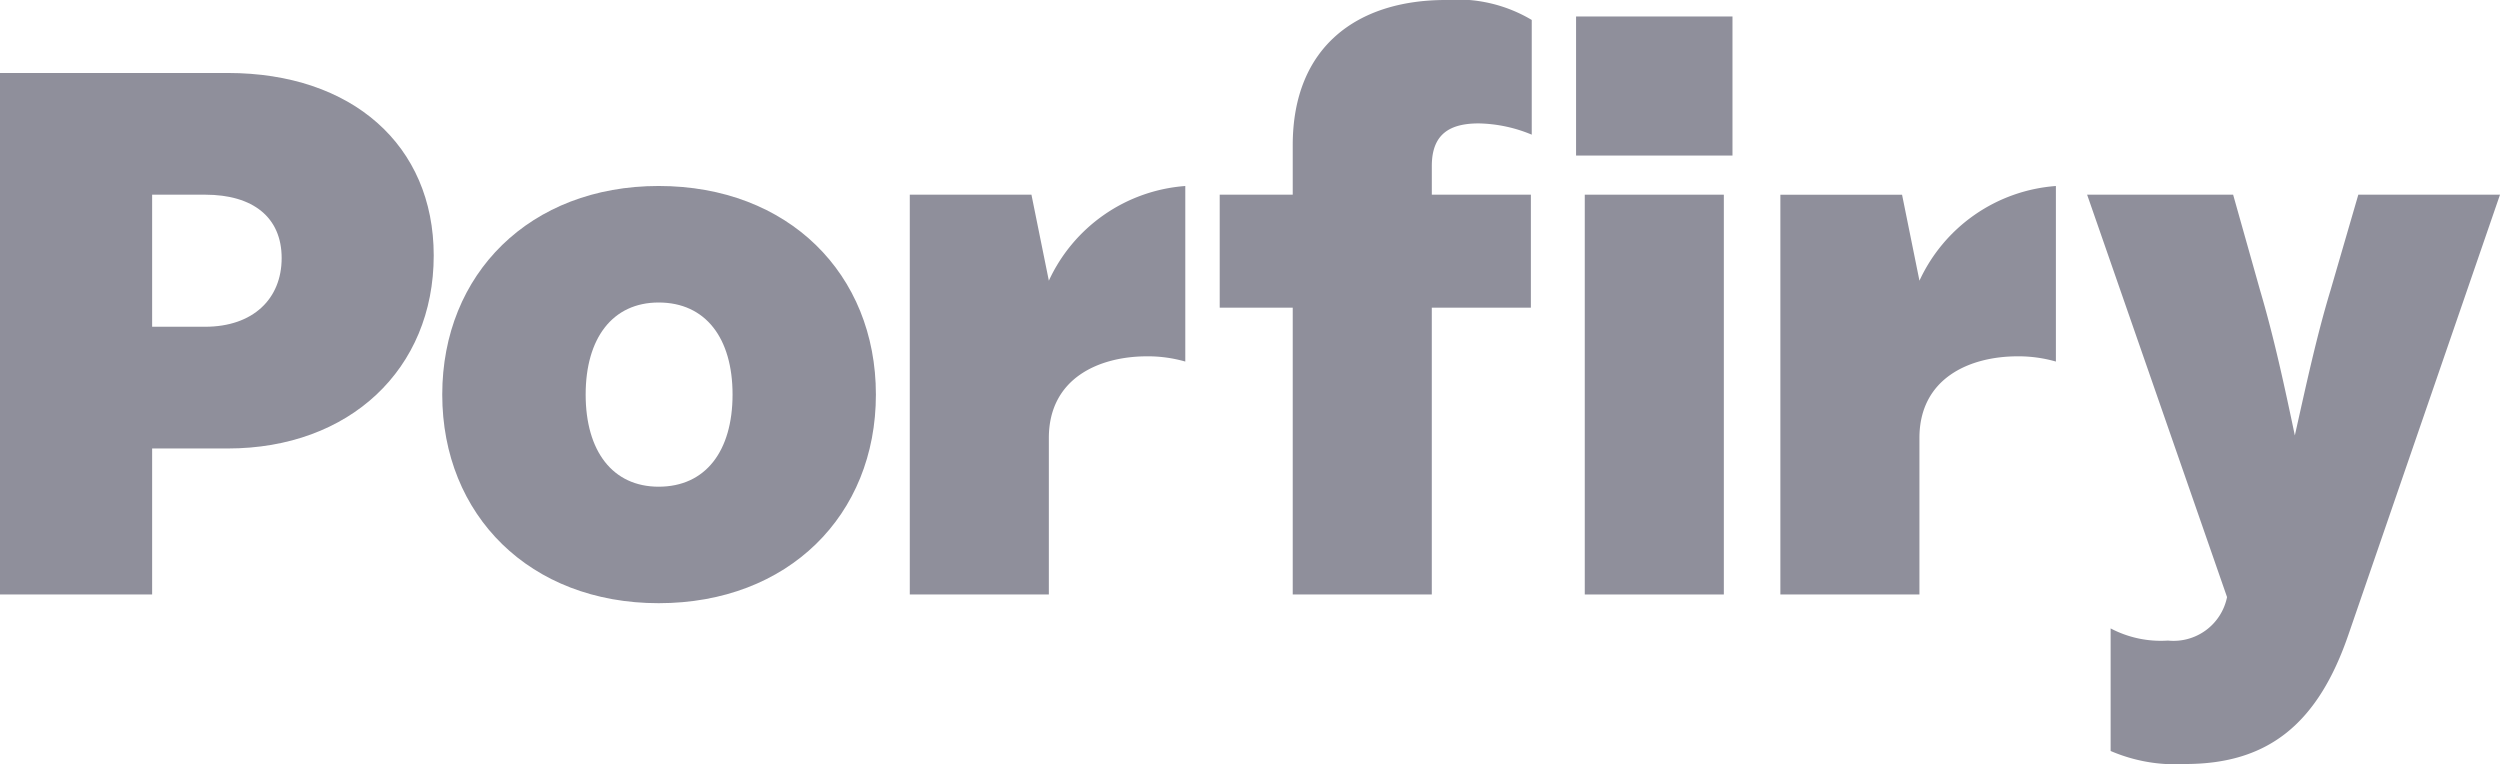
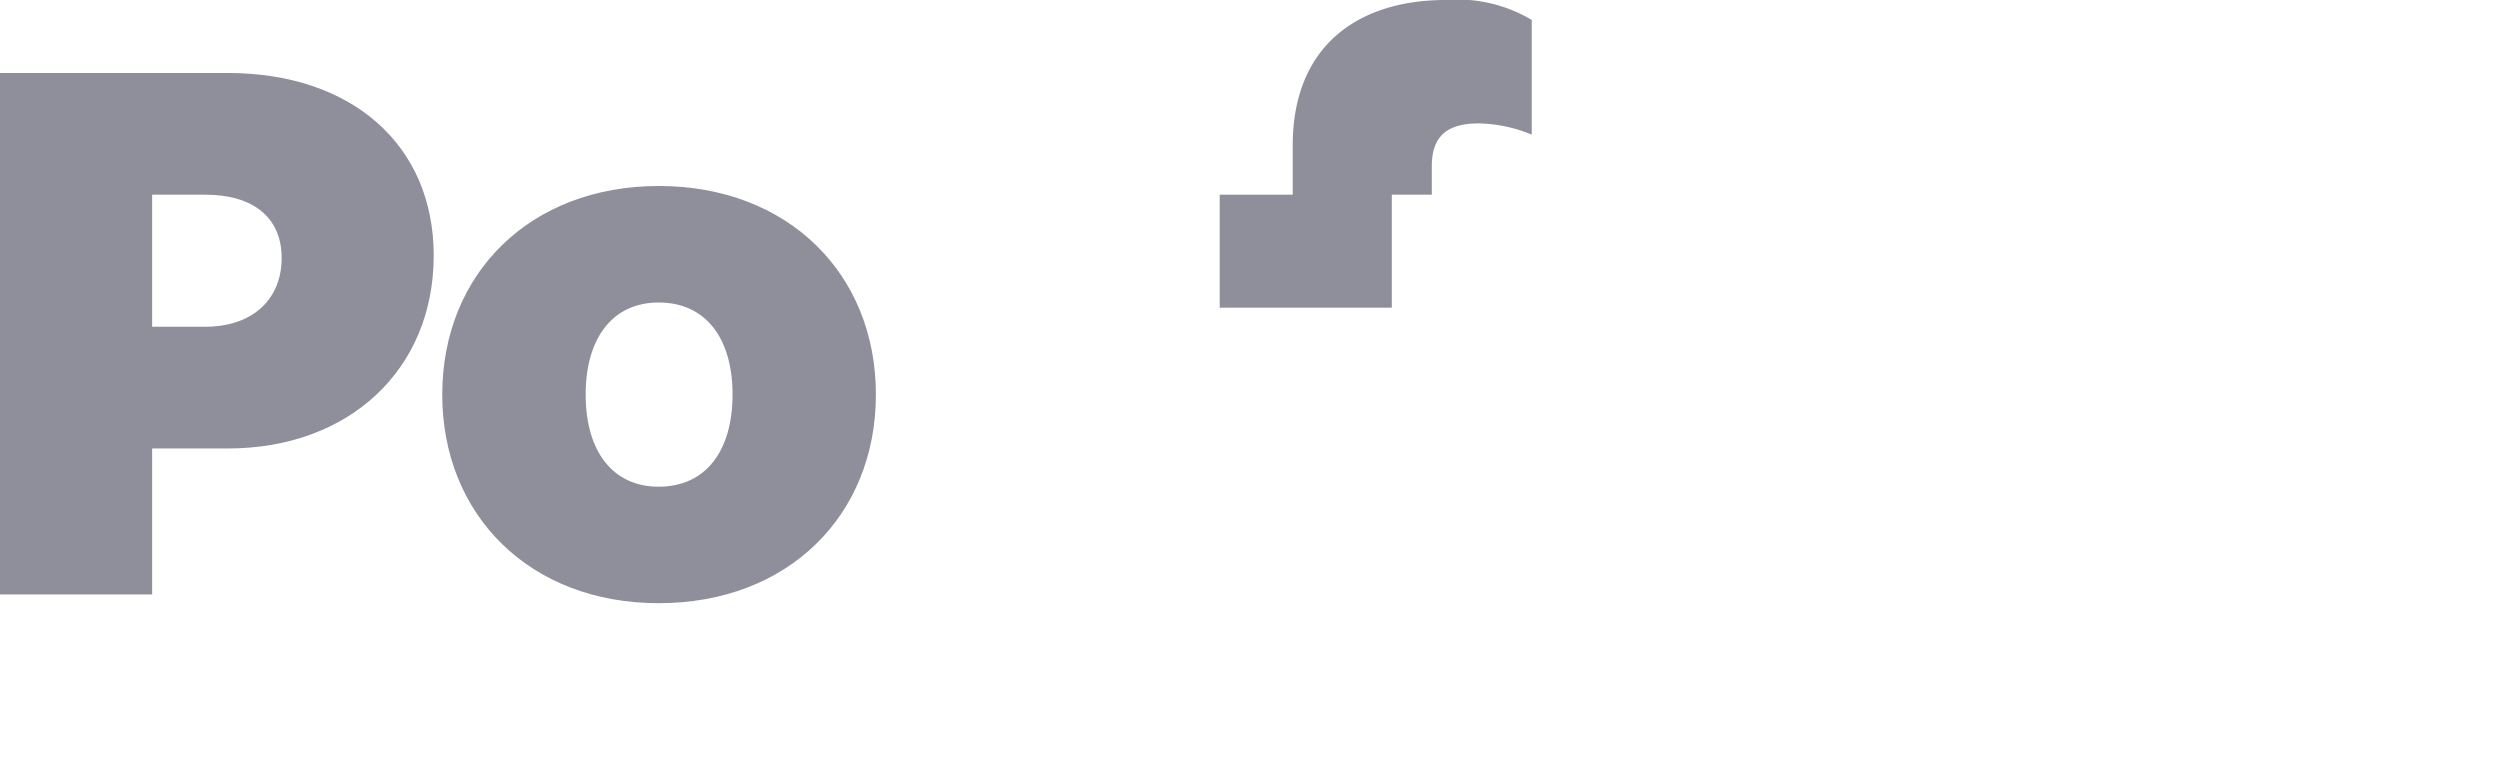
<svg xmlns="http://www.w3.org/2000/svg" id="Layer_1" data-name="Layer 1" viewBox="0 0 101.125 30.905">
  <defs>
    <style>.cls-1{fill:#8f8f9b;}</style>
  </defs>
  <title>porfiry-gray</title>
  <path class="cls-1" d="M9.212,2.952H0V24.047H6.154V18.141H9.212c4.921,0,8.332-3.2,8.332-7.807C17.544,5.872,14.239,2.952,9.212,2.952ZM8.298,13.217H6.154V7.875H8.298c1.934,0,3.095.913,3.095,2.565S10.231,13.217,8.298,13.217Z" />
-   <path class="cls-1" d="M42.426,11.354,41.722,7.875h-4.921V24.047h5.625v-6.33c0-2.425,2.038-3.304,3.973-3.304a5.494,5.494,0,0,1,1.546.212V7.524A6.615,6.615,0,0,0,42.426,11.354Z" />
-   <path class="cls-1" d="M52.291,5.872V7.875H49.337v4.569h2.954V24.047h5.625V12.444h4.008V7.875H57.917V6.713c0-1.3.736-1.721,1.898-1.721a5.82,5.82,0,0,1,2.144.455V.807A5.875,5.875,0,0,0,58.478,0C54.891,0,52.291,1.898,52.291,5.872Z" />
-   <rect class="cls-1" x="64.104" y="7.875" width="5.625" height="16.172" />
-   <rect class="cls-1" x="63.752" y="0.667" width="6.327" height="5.625" />
-   <path class="cls-1" d="M77.642,11.354l-.704-3.478H72.016V24.047h5.625v-6.33c0-2.425,2.038-3.304,3.974-3.304a5.492,5.492,0,0,1,1.546.212V7.524A6.615,6.615,0,0,0,77.642,11.354Z" />
-   <path class="cls-1" d="M95.394,7.875l-1.125,3.868c-.564,1.861-.985,3.83-1.443,5.871-.421-2.007-.845-3.973-1.406-5.871L90.33,7.875H84.424l5.66,16.278a2.208,2.208,0,0,1-2.39,1.758,4.36,4.36,0,0,1-2.319-.492v4.958a6.623,6.623,0,0,0,3.023.527c3.375,0,5.379-1.652,6.61-5.273L101.125,7.875Z" />
+   <path class="cls-1" d="M52.291,5.872V7.875H49.337v4.569h2.954V24.047V12.444h4.008V7.875H57.917V6.713c0-1.3.736-1.721,1.898-1.721a5.82,5.82,0,0,1,2.144.455V.807A5.875,5.875,0,0,0,58.478,0C54.891,0,52.291,1.898,52.291,5.872Z" />
  <path class="cls-1" d="M26.643,7.523c-5.203,0-8.754,3.55-8.754,8.437s3.551,8.439,8.754,8.439c5.239,0,8.787-3.553,8.787-8.439S31.881,7.523,26.643,7.523Zm0,12.164c-1.864,0-2.953-1.44-2.953-3.727,0-2.284,1.089-3.724,2.953-3.724,1.898,0,2.989,1.44,2.989,3.724C29.631,18.247,28.541,19.687,26.643,19.687Z" />
</svg>